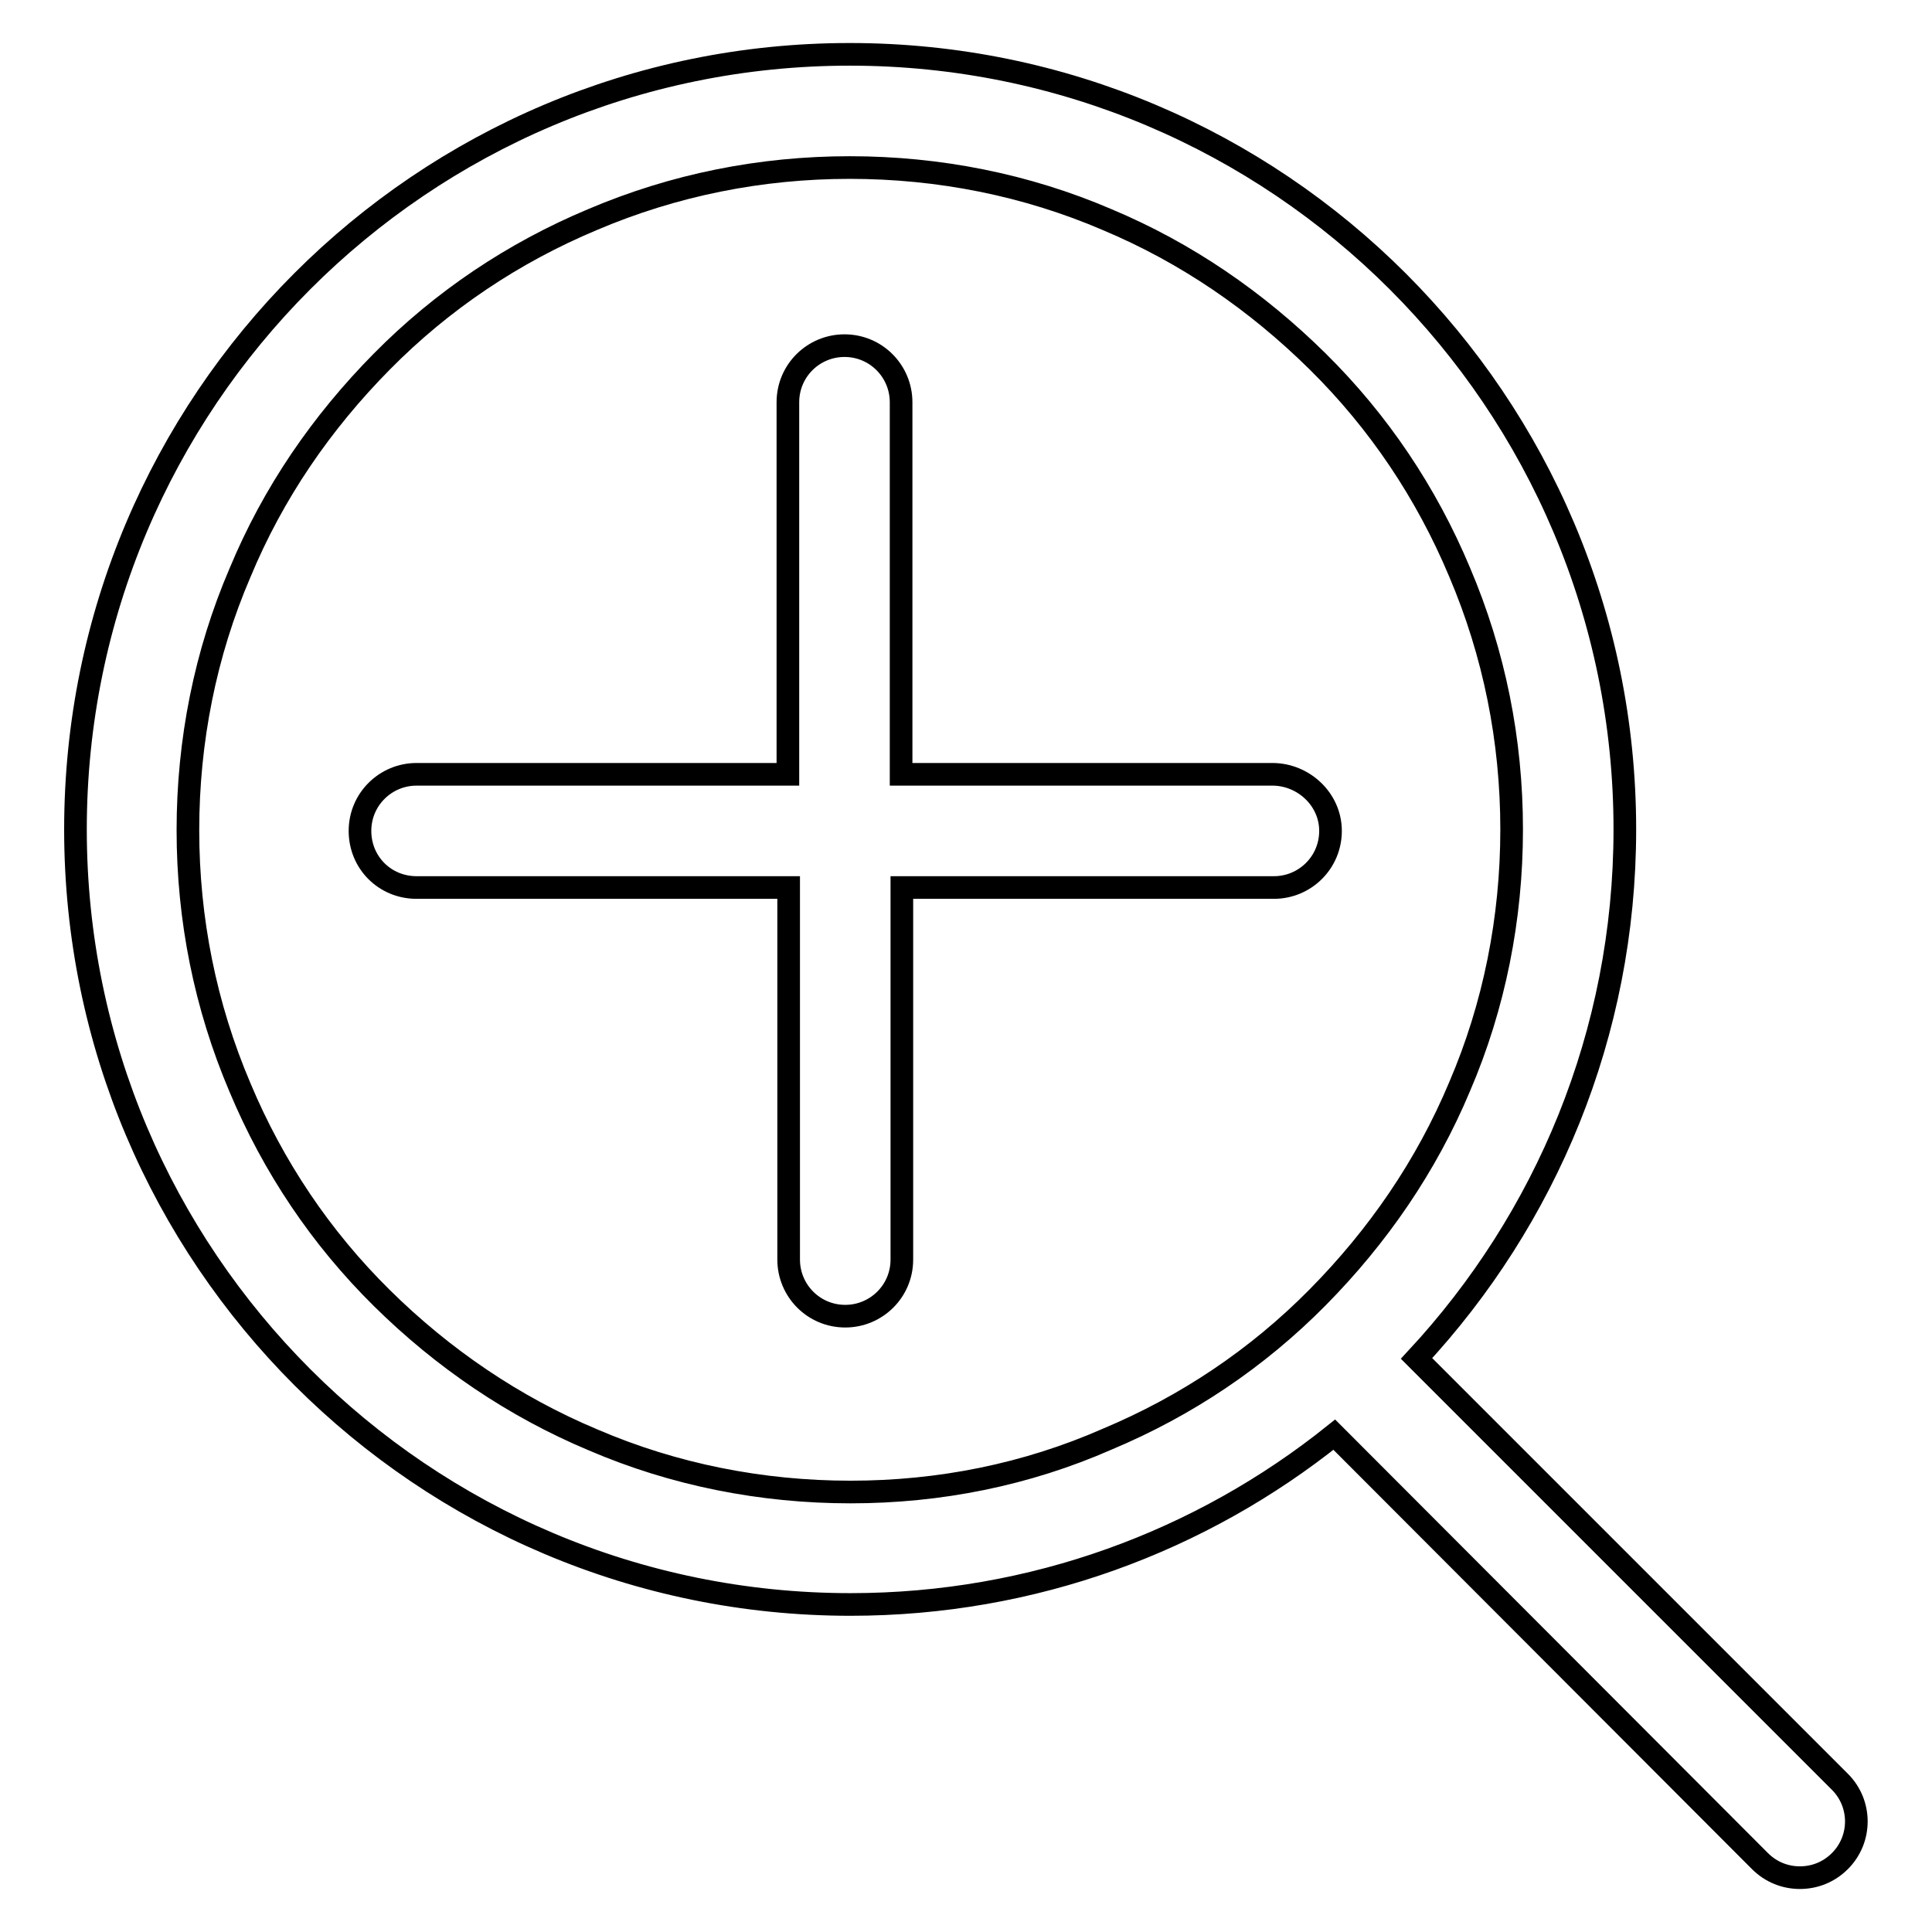
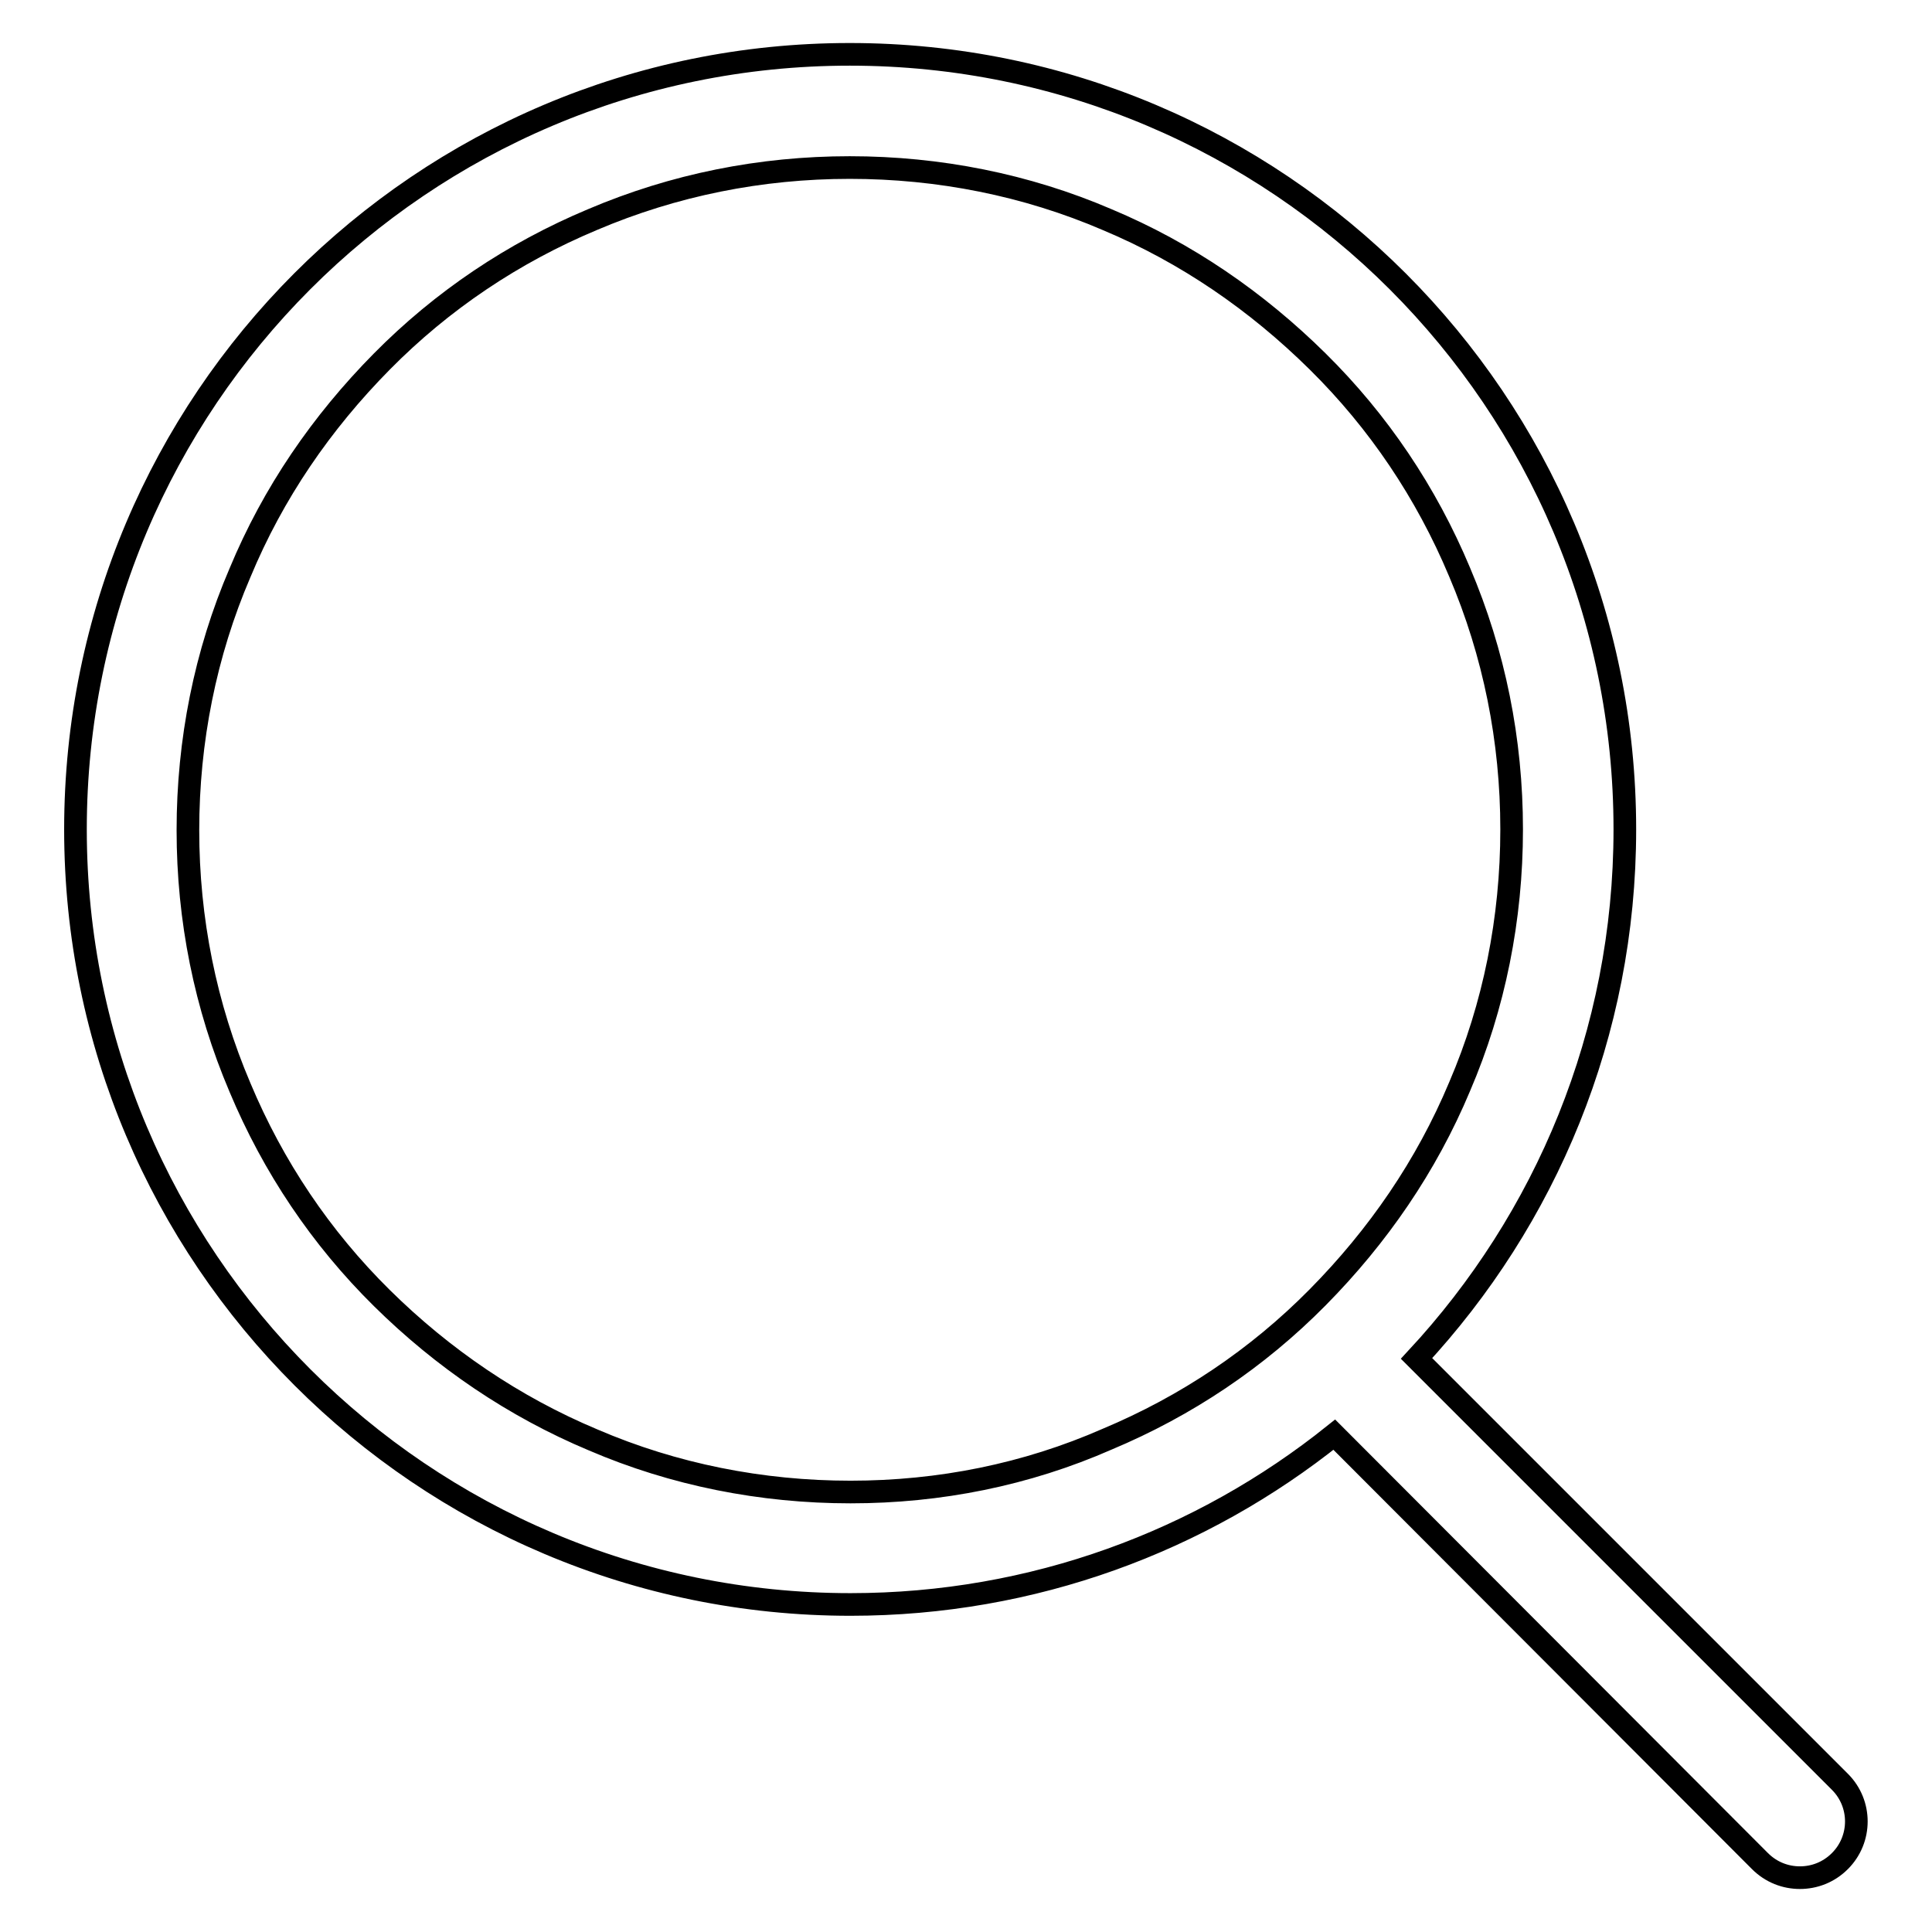
<svg xmlns="http://www.w3.org/2000/svg" version="1.1" x="0px" y="0px" viewBox="0 0 256 256" enable-background="new 0 0 256 256" xml:space="preserve">
  <g>
    <path stroke-width="3" fill-opacity="0" stroke="#000000" d="M243.8,236.1L187.7,180c17.1-18.4,27.6-43,27.6-70.1c0-56.7-46-102.7-102.7-102.7S10,53.2,10,109.9 c0,56.7,46,102.7,102.7,102.7c24.2,0,46.5-8.4,64.1-22.5l56.4,56.5c1.5,1.5,3.4,2.2,5.3,2.2c1.9,0,3.8-0.7,5.3-2.2 C246.7,243.7,246.7,239,243.8,236.1L243.8,236.1z M112.7,197.7c-11.8,0-23.4-2.3-34.1-6.9C68.1,186.4,58.7,180,50.6,172 c-8.1-8-14.4-17.4-18.8-27.9c-4.6-10.8-6.9-22.3-6.9-34.1s2.3-23.4,6.9-34.1C36.2,65.3,42.6,56,50.6,47.9 c8-8.1,17.4-14.4,27.9-18.8c10.8-4.6,22.3-6.9,34.1-6.9s23.4,2.3,34.1,6.9c10.5,4.4,19.8,10.8,27.9,18.8c8.1,8,14.4,17.4,18.8,27.9 c4.6,10.8,6.9,22.3,6.9,34.1s-2.3,23.4-6.9,34.1c-4.4,10.5-10.8,19.8-18.8,27.9c-8,8.1-17.4,14.4-27.9,18.8 C136,195.4,124.5,197.7,112.7,197.7z" />
-     <path stroke-width="3" fill-opacity="0" stroke="#000000" d="M168.6,102.6h-49.2V53.3c0-4.1-3.3-7.5-7.5-7.5c-4.1,0-7.5,3.3-7.5,7.5v49.3H55.2c-4.1,0-7.5,3.3-7.5,7.5 s3.3,7.5,7.5,7.5h49.3v49.3c0,4.1,3.3,7.5,7.5,7.5c4.1,0,7.5-3.3,7.5-7.5v-49.3h49.3c4.1,0,7.5-3.3,7.5-7.5 S172.7,102.6,168.6,102.6L168.6,102.6z" />
  </g>
</svg>